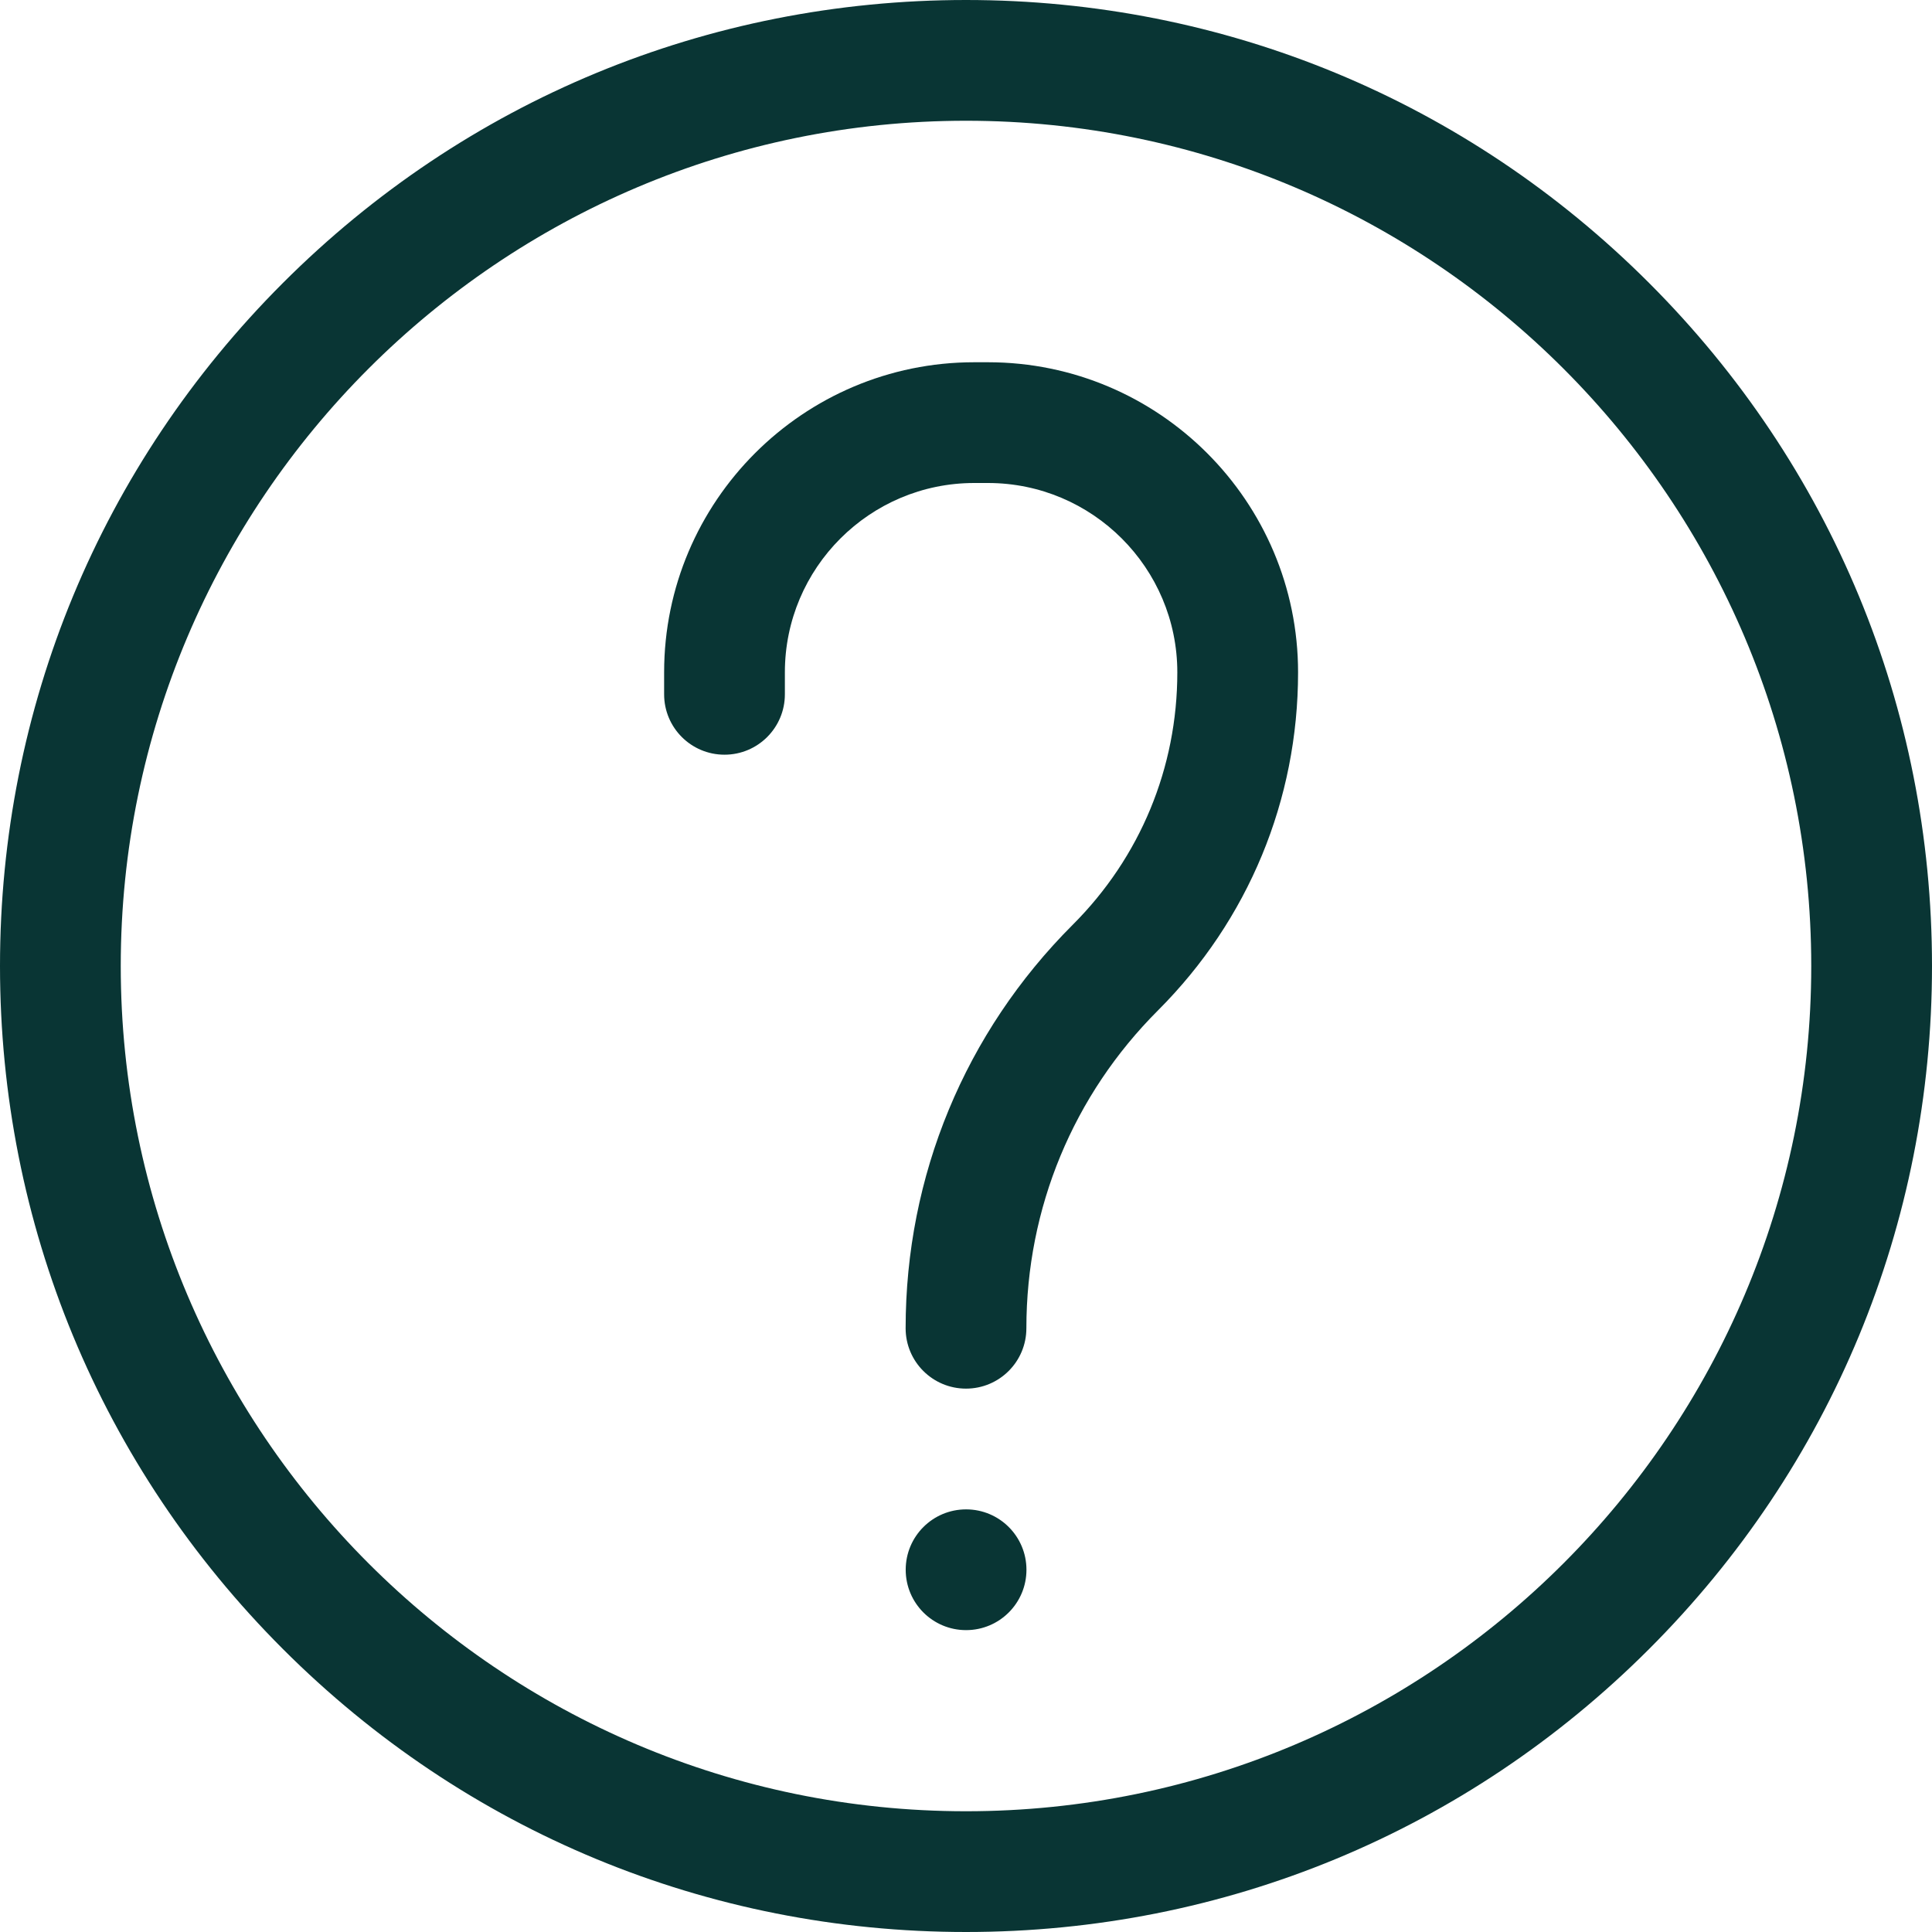
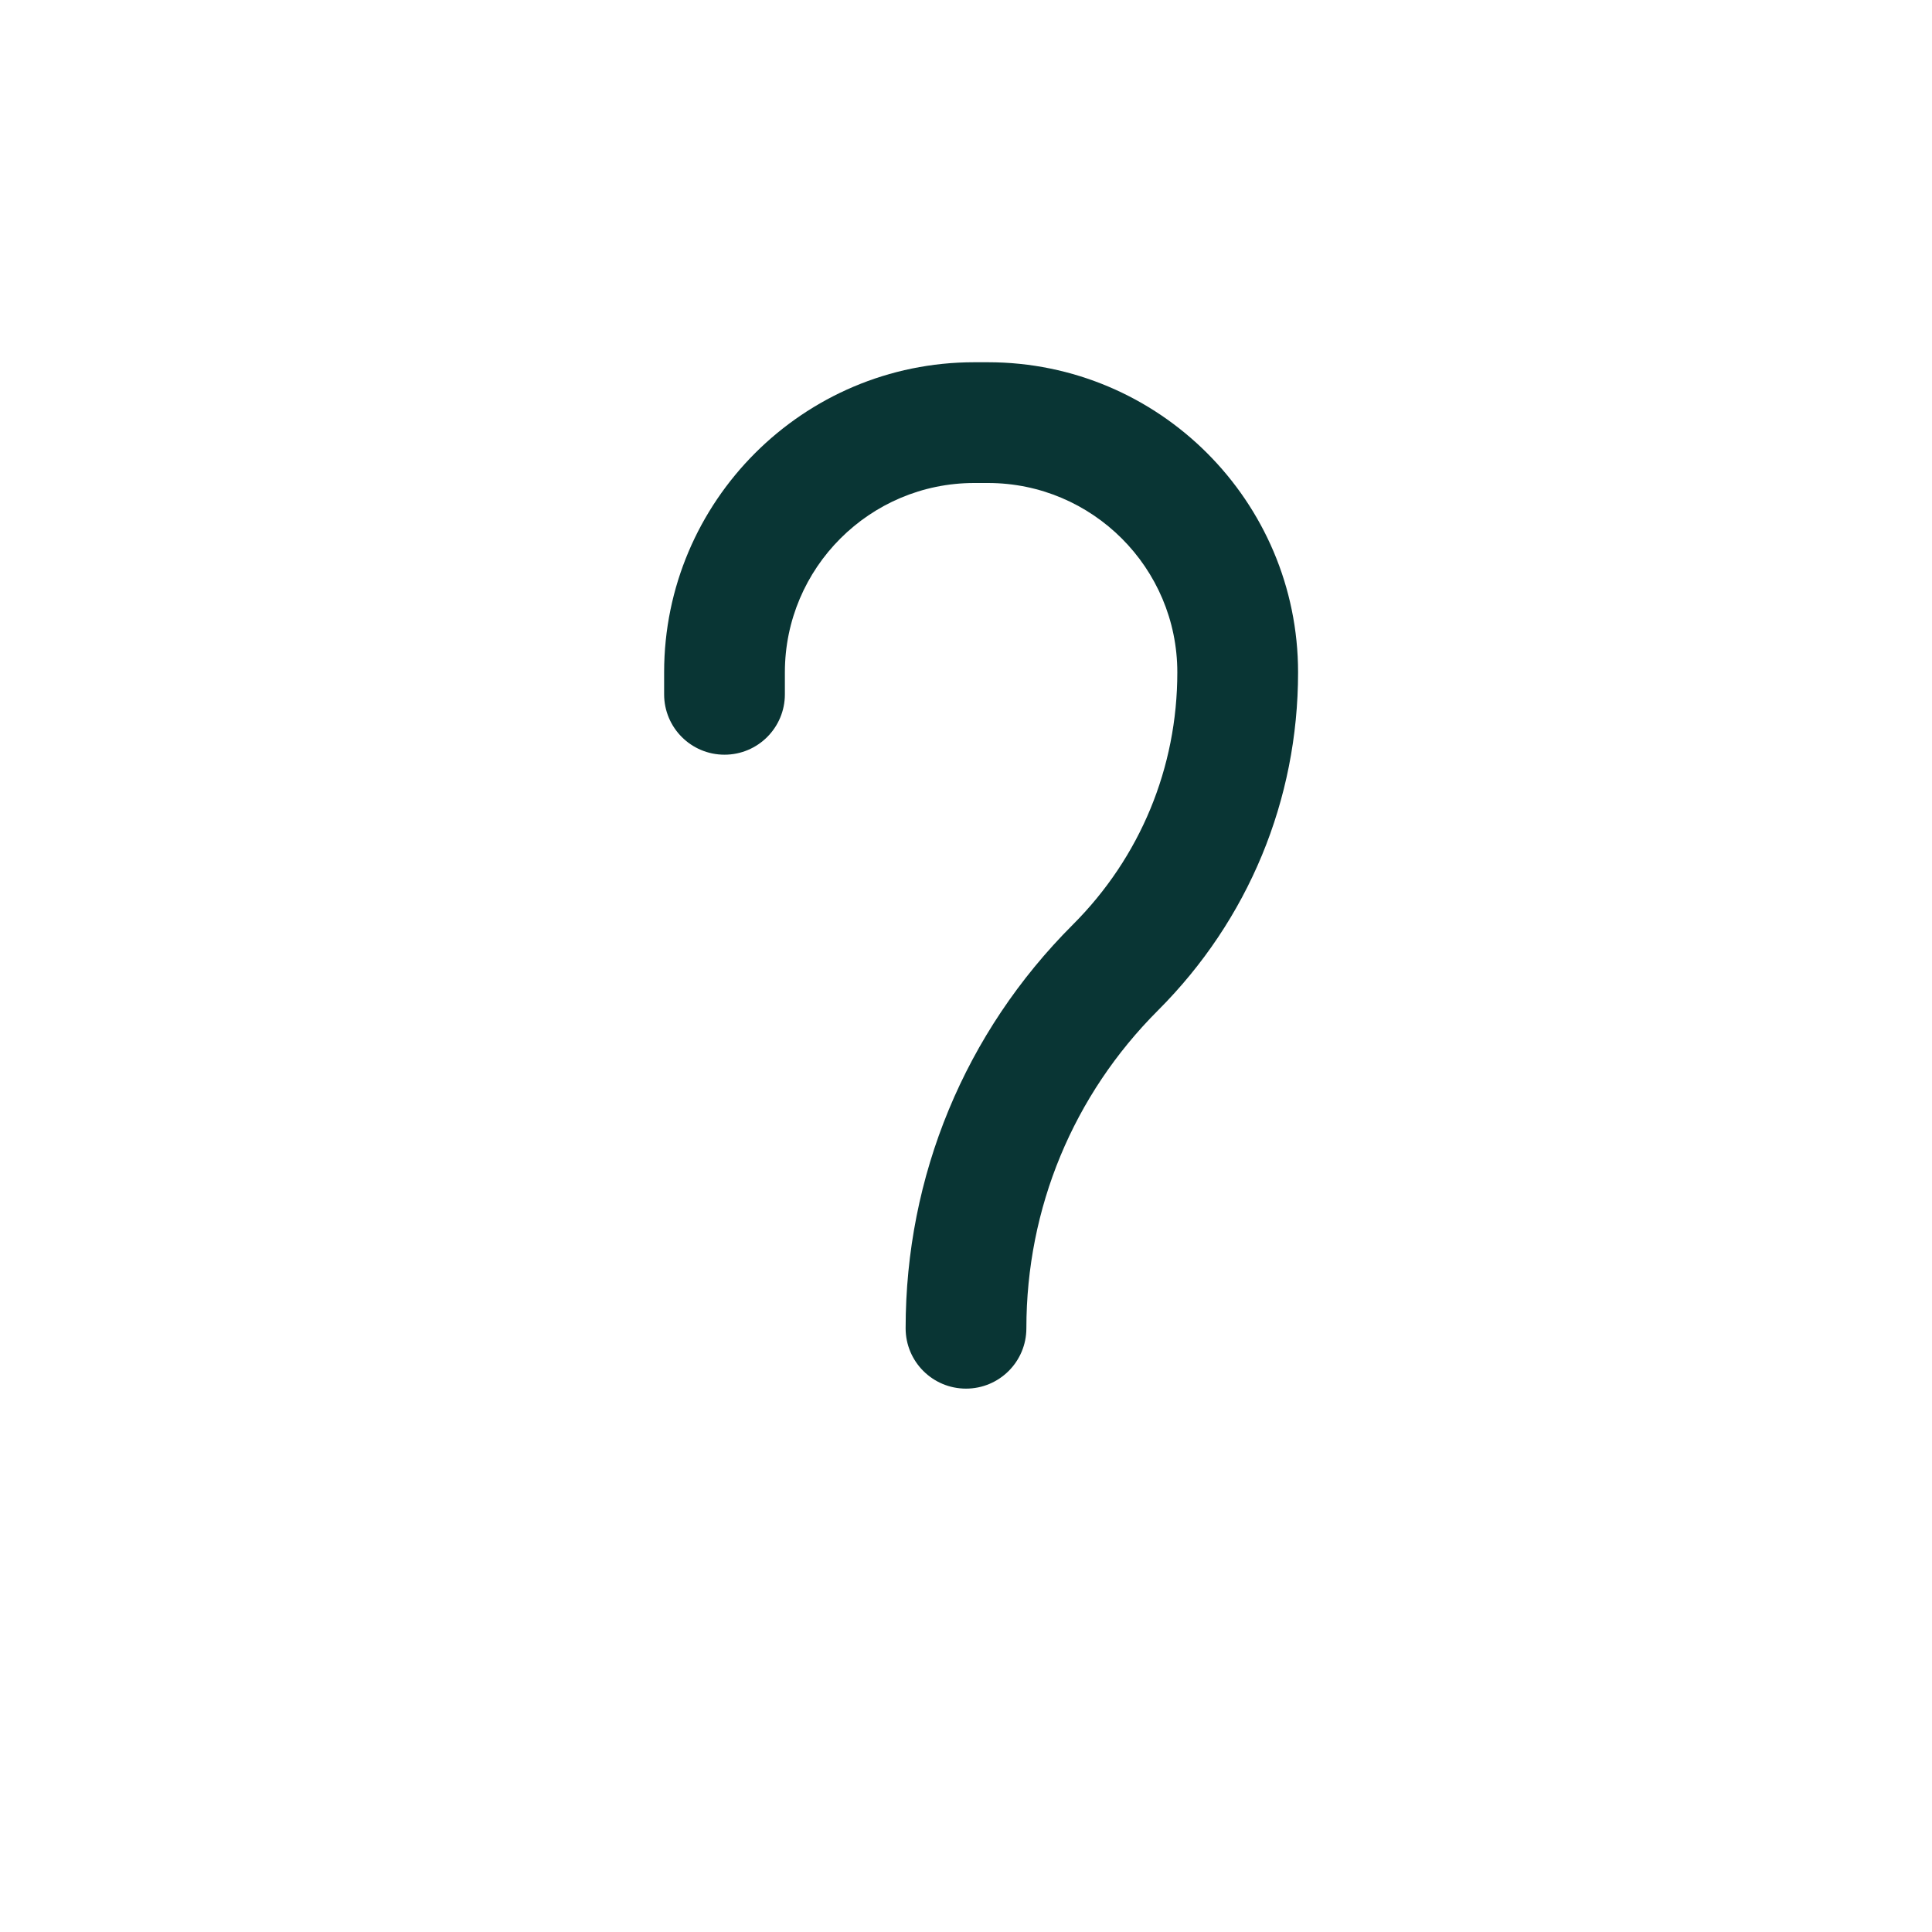
<svg xmlns="http://www.w3.org/2000/svg" viewBox="0 0 100.00 100.00" data-guides="{&quot;vertical&quot;:[],&quot;horizontal&quot;:[]}">
-   <path fill="#093534" stroke="none" fill-opacity="1" stroke-width="1" stroke-opacity="1" color="rgb(51, 51, 51)" fill-rule="evenodd" id="tSvg8df09748dd" title="Path 1" d="M50 100C36.645 100 24.09 94.801 14.645 85.355C5.2 75.91 0 63.355 0 50C0 36.645 5.199 24.09 14.645 14.645C24.09 5.2 36.645 0 50 0C63.355 0 75.91 5.199 85.355 14.645C94.8 24.09 100 36.645 100 50C100 63.355 94.801 75.91 85.355 85.355C75.91 94.8 63.355 100 50 100ZM50 6.25C25.875 6.25 6.25 25.875 6.25 50C6.25 74.125 25.875 93.75 50 93.75C74.125 93.75 93.75 74.125 93.75 50C93.75 25.875 74.125 6.25 50 6.25Z" />
  <path fill="#093534" stroke="none" fill-opacity="1" stroke-width="1" stroke-opacity="1" color="rgb(51, 51, 51)" fill-rule="evenodd" id="tSvg1174568752" title="Path 2" d="M50 71.875C48.273 71.875 46.875 70.477 46.875 68.75C46.875 60.863 49.945 53.445 55.523 47.867C59.016 44.379 60.938 39.738 60.938 34.801C60.938 29.395 56.543 25 51.137 25C50.9 25 50.663 25 50.426 25C45.02 25 40.625 29.395 40.625 34.801C40.625 35.18 40.625 35.559 40.625 35.938C40.625 37.664 39.227 39.063 37.5 39.063C35.773 39.063 34.375 37.664 34.375 35.938C34.375 35.559 34.375 35.18 34.375 34.801C34.375 25.949 41.574 18.75 50.426 18.75C50.663 18.75 50.9 18.75 51.137 18.75C59.989 18.75 67.188 25.949 67.188 34.801C67.188 41.407 64.614 47.617 59.946 52.289C55.547 56.684 53.125 62.531 53.125 68.75C53.125 70.477 51.727 71.875 50 71.875Z" />
-   <path fill="#093534" stroke="none" fill-opacity="1" stroke-width="1" stroke-opacity="1" color="rgb(51, 51, 51)" fill-rule="evenodd" id="tSvg13c0ef44c55" title="Path 3" d="M50.004 84.375C48.277 84.375 46.879 82.977 46.879 81.25C46.879 79.523 48.277 78.125 50.004 78.125C51.731 78.125 53.129 79.523 53.129 81.25C53.129 82.977 51.731 84.375 50.004 84.375Z" />
  <defs />
</svg>